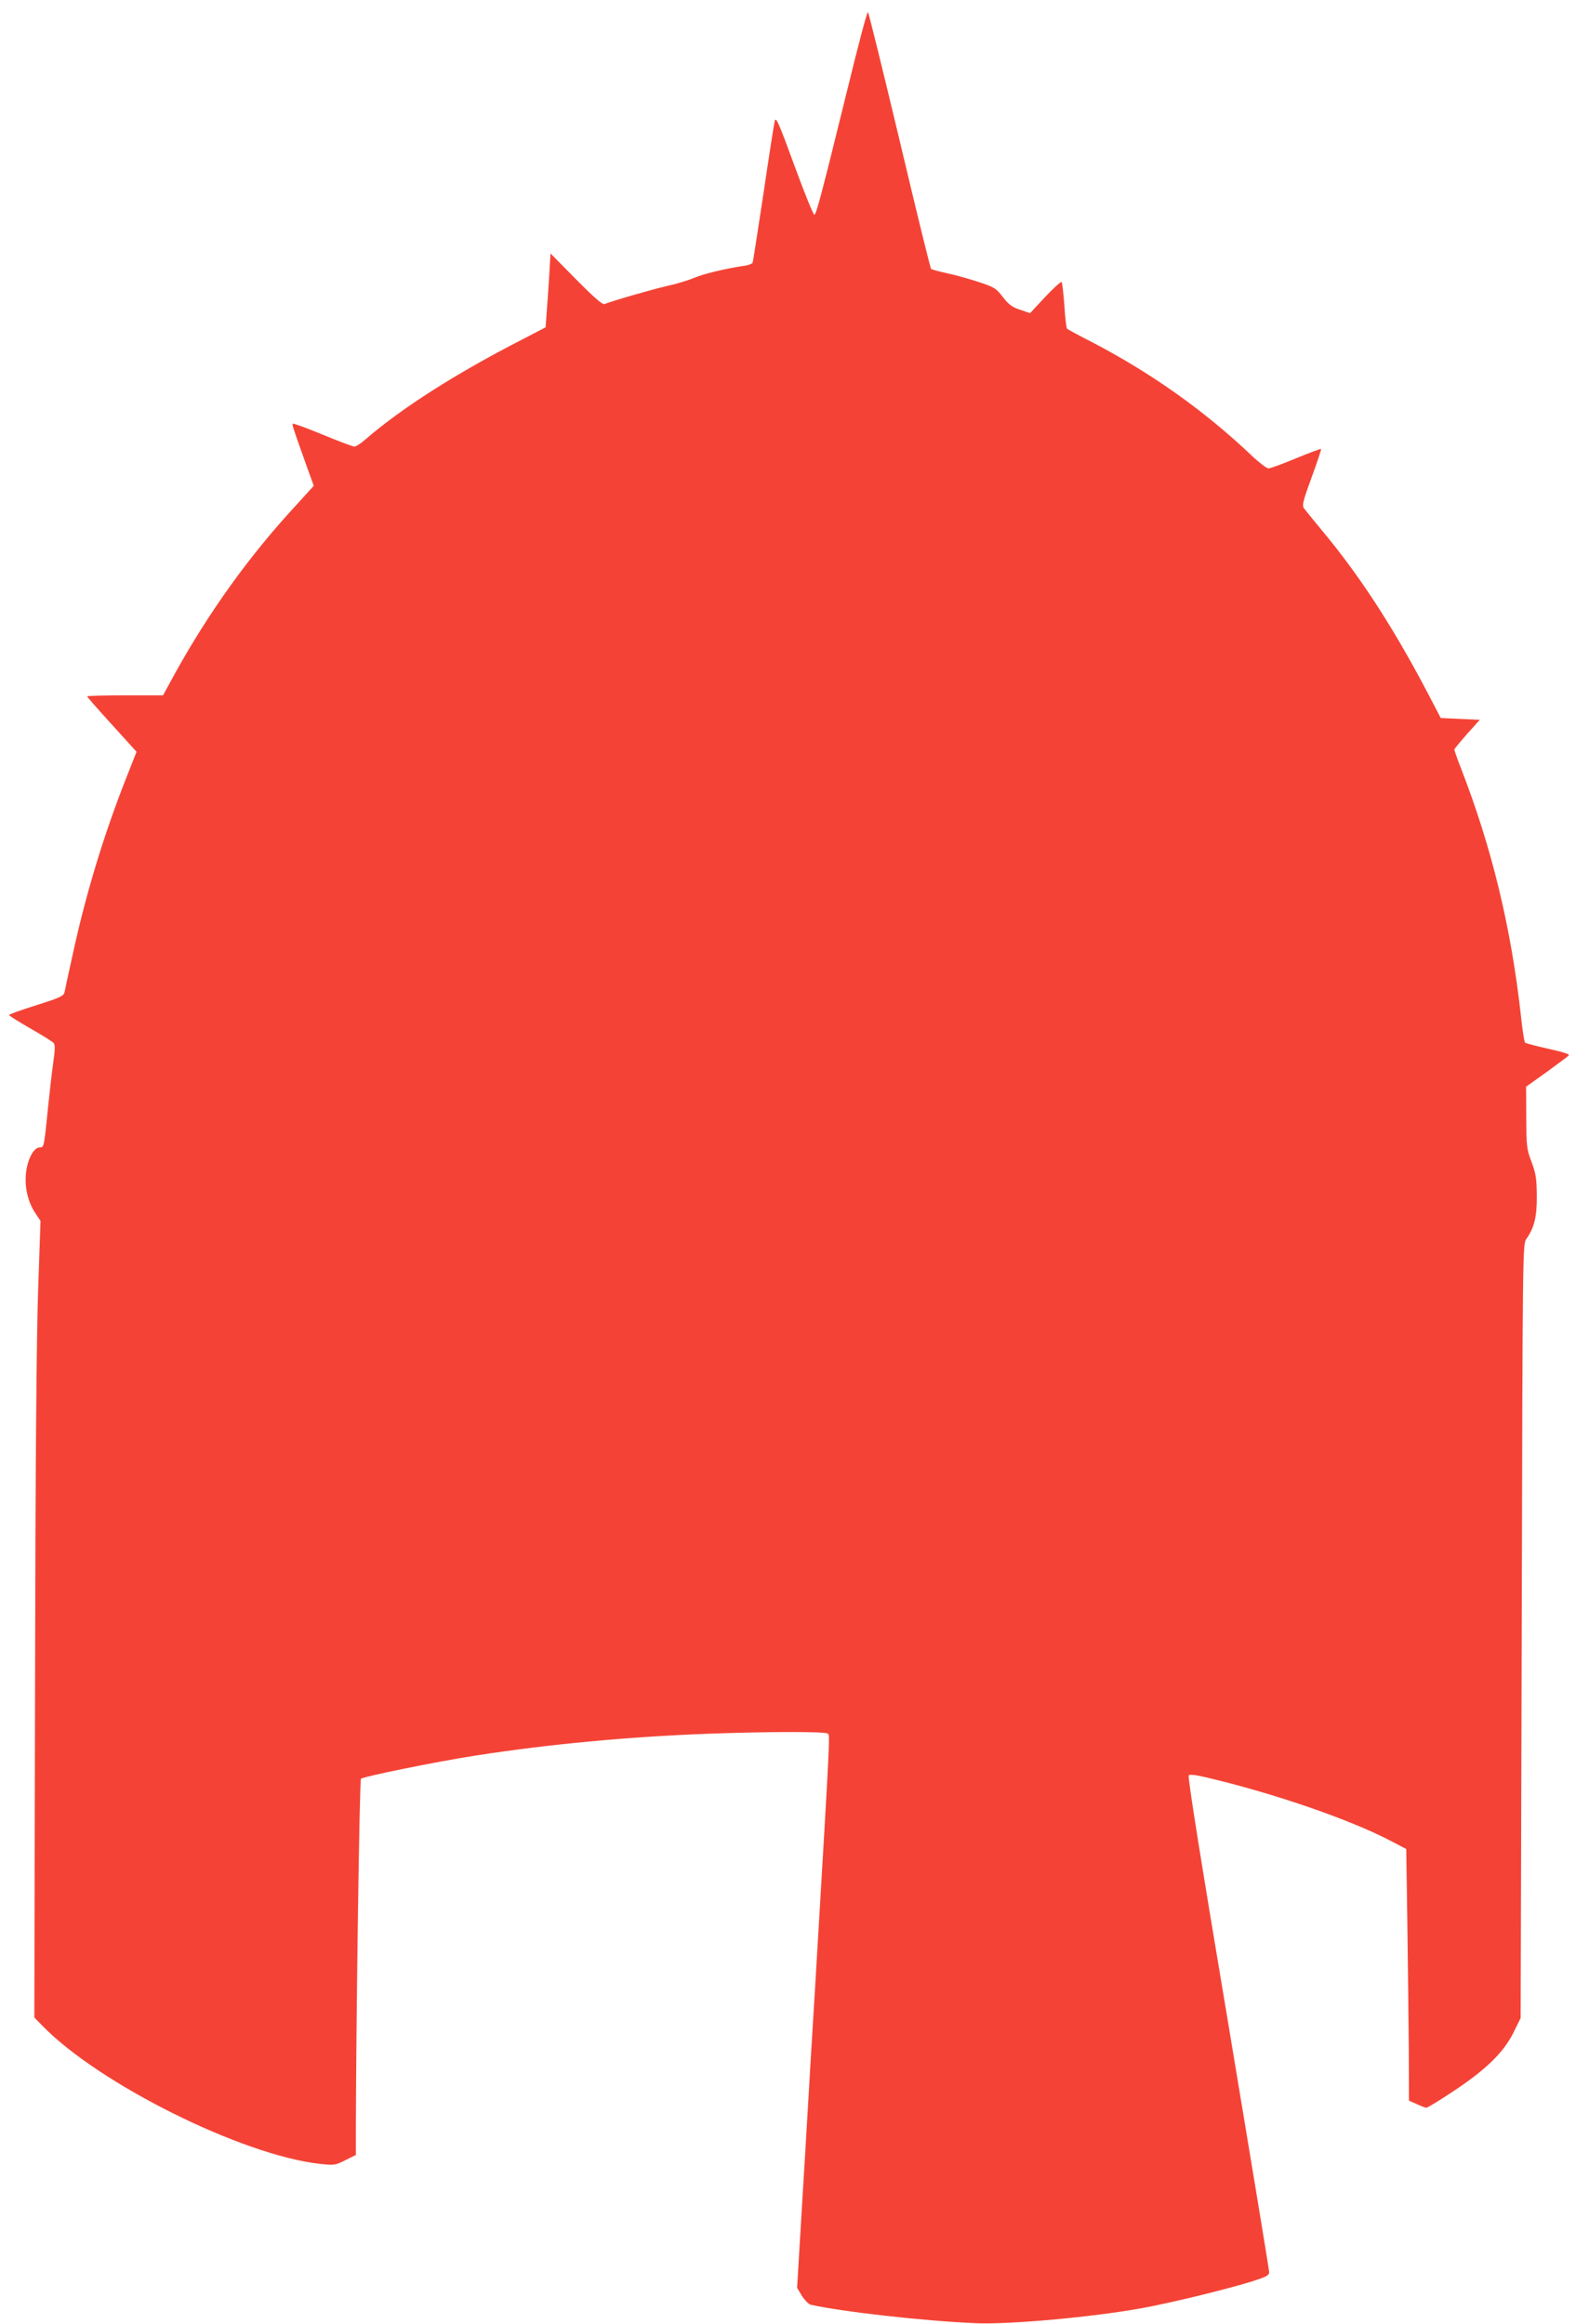
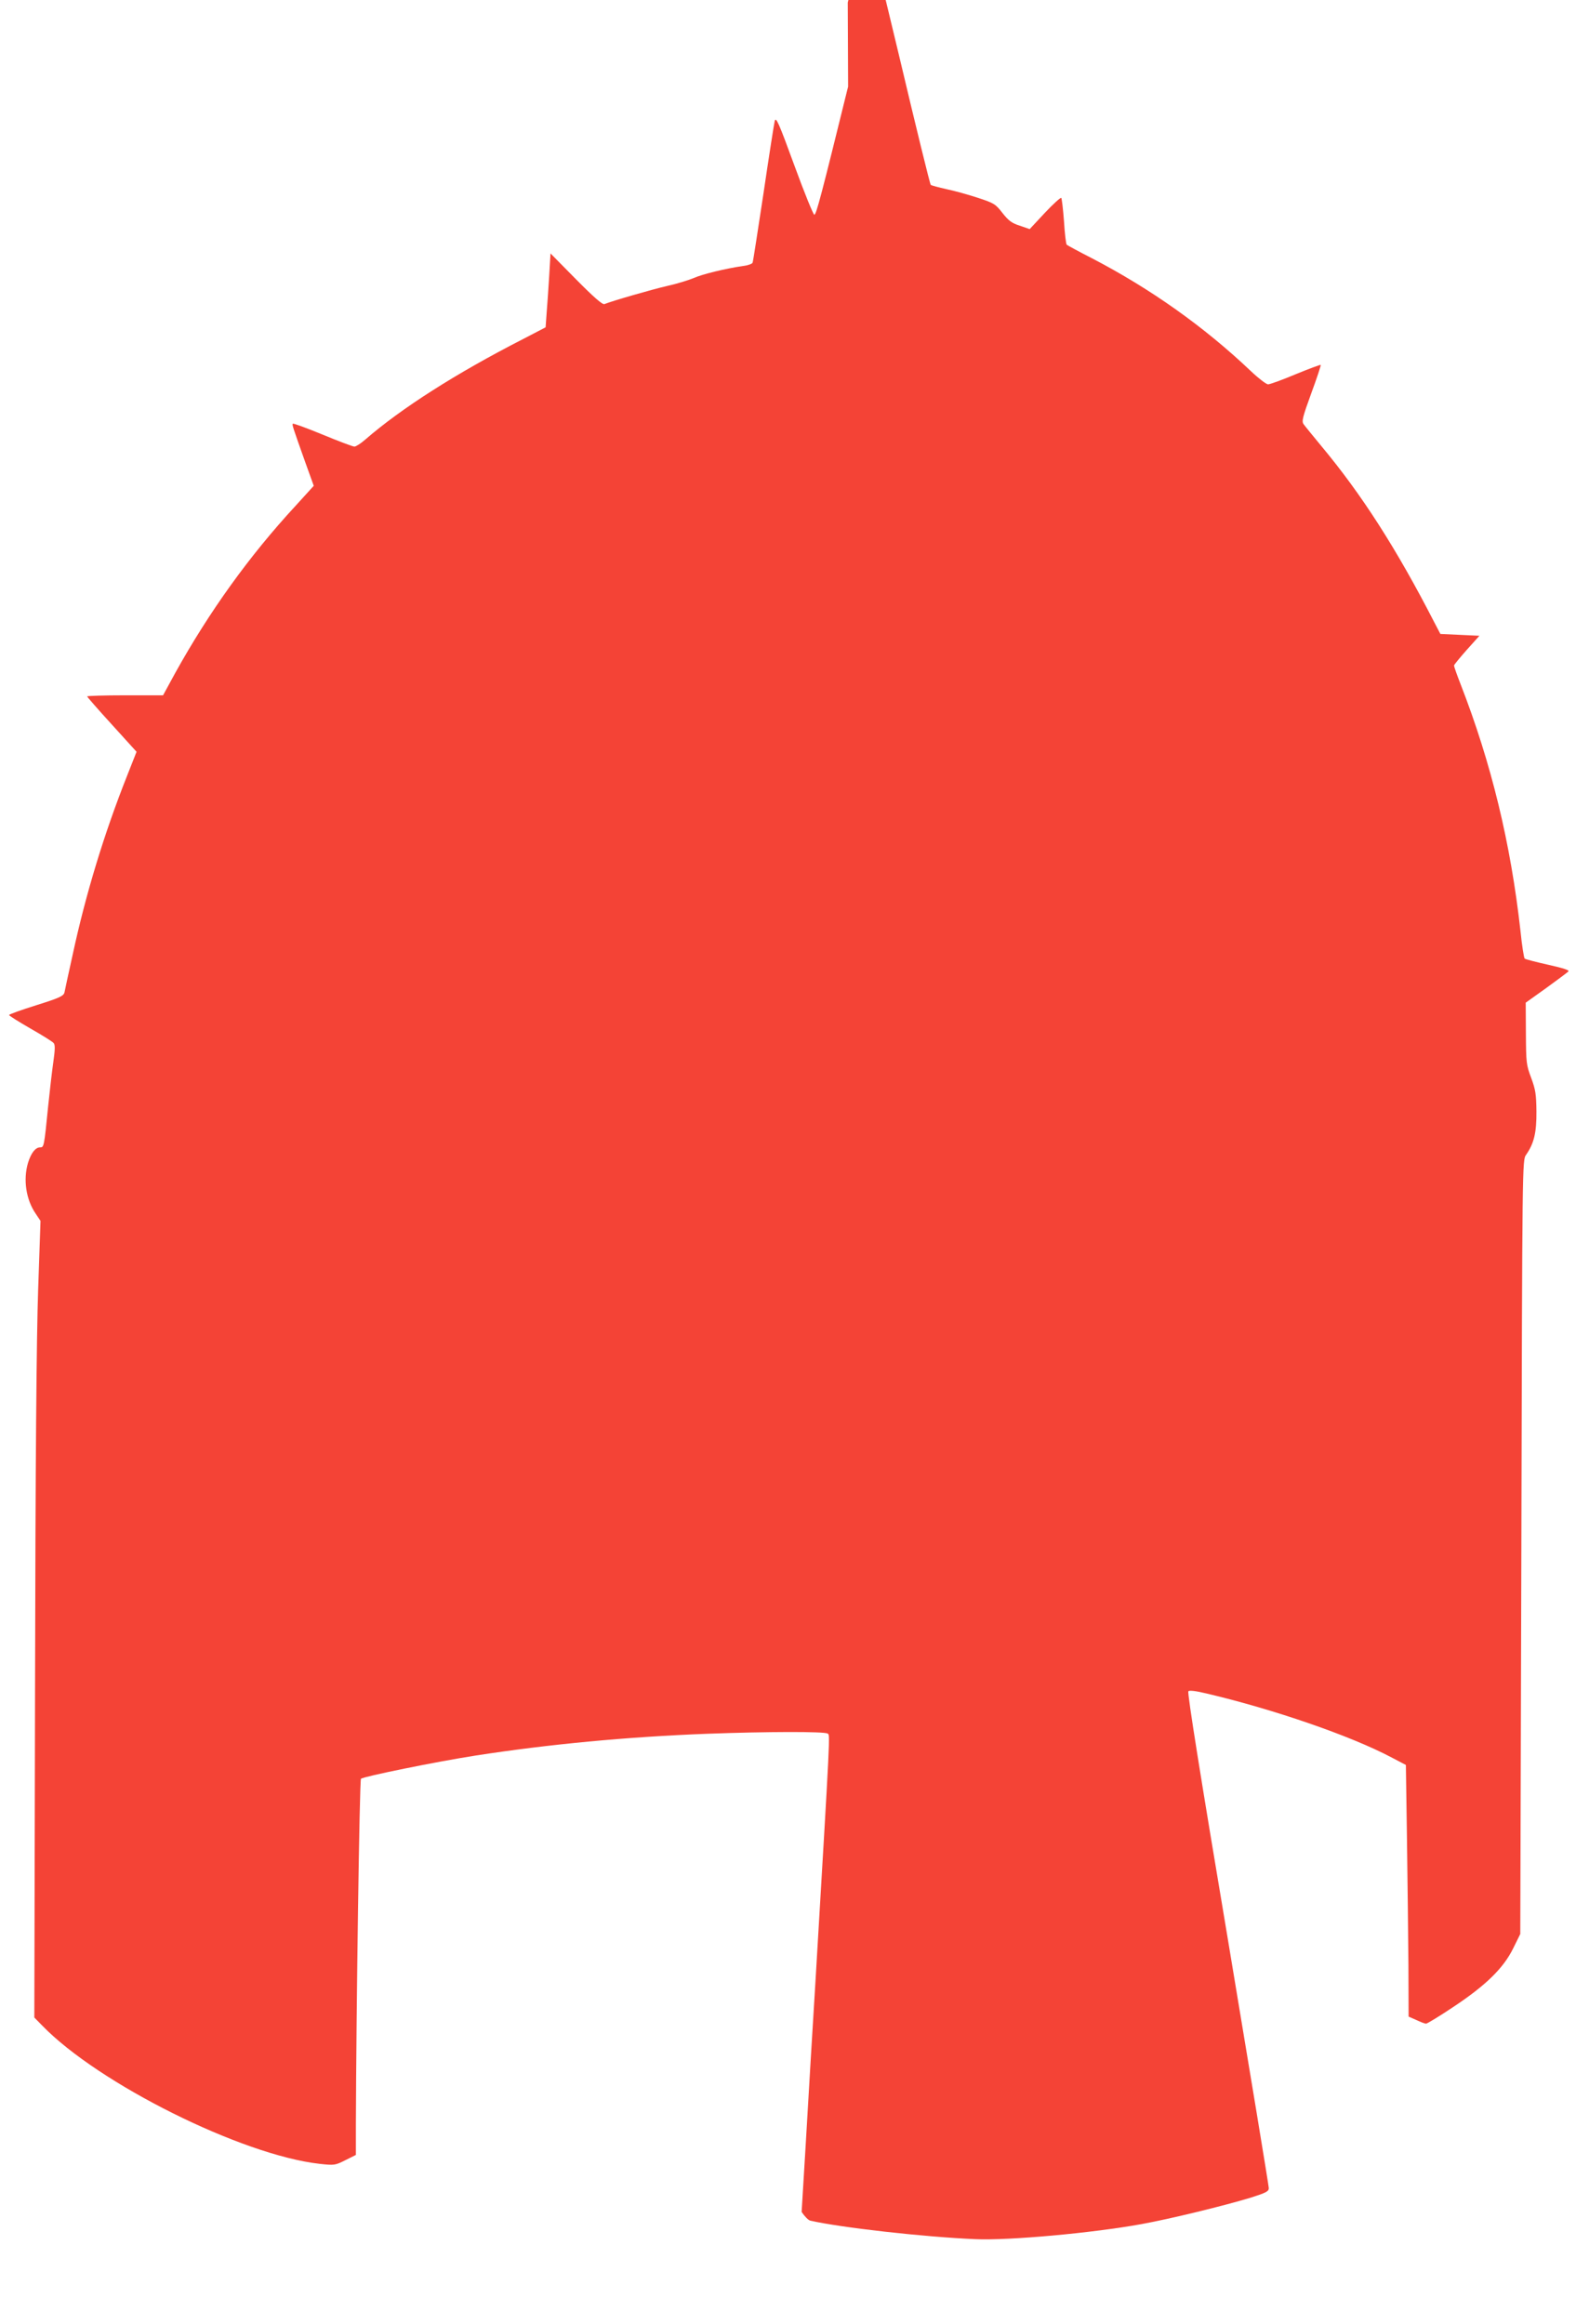
<svg xmlns="http://www.w3.org/2000/svg" version="1.0" width="868pt" height="1280pt" viewBox="0 0 868 1280" preserveAspectRatio="xMidYMid meet">
  <g transform="translate(0,1280) scale(0.1,-0.1)" fill="#f44336" stroke="none">
-     <path d="M4671 12323 c-148 -601 -175 -704 -186 -706 -5 -1 -55 121 -110 272 -86 235 -101 269 -108 245 -4 -16 -32 -195 -62 -399 -31 -203 -57 -375 -60 -382 -2 -6 -25 -15 -52 -18 -96 -14 -224 -45 -271 -66 -26 -11 -92 -32 -147 -44 -86 -20 -298 -81 -346 -100 -11 -4 -57 36 -156 136 l-141 143 -7 -120 c-4 -65 -10 -157 -14 -203 l-6 -84 -125 -65 c-371 -190 -671 -382 -869 -554 -24 -21 -51 -38 -59 -38 -9 0 -88 30 -175 66 -87 36 -161 63 -164 60 -5 -5 -3 -12 70 -217 l45 -125 -100 -110 c-256 -277 -476 -584 -663 -921 l-67 -123 -209 0 c-115 0 -209 -3 -209 -6 0 -3 61 -73 136 -155 l136 -150 -52 -132 c-127 -320 -228 -653 -299 -982 -23 -104 -44 -200 -46 -212 -5 -19 -27 -30 -155 -70 -83 -26 -150 -50 -150 -54 0 -4 53 -37 117 -74 65 -37 123 -73 129 -81 8 -10 7 -38 -2 -101 -7 -49 -20 -160 -29 -248 -22 -222 -23 -225 -44 -225 -26 0 -50 -31 -67 -86 -27 -92 -11 -202 43 -280 l26 -39 -13 -380 c-9 -260 -15 -951 -17 -2194 l-4 -1814 43 -44 c311 -321 1100 -714 1528 -762 82 -9 86 -8 142 20 l58 29 0 168 c2 622 20 1896 28 1904 12 12 413 94 632 128 401 62 830 103 1277 120 326 12 643 13 661 1 14 -9 17 45 -68 -1386 -17 -275 -35 -574 -40 -665 -5 -91 -21 -353 -35 -584 l-25 -418 27 -45 c16 -24 37 -46 48 -48 166 -38 625 -90 910 -102 184 -8 646 34 914 83 160 29 454 101 599 145 86 27 102 35 102 53 0 12 -102 630 -226 1374 -147 875 -224 1356 -217 1363 6 6 41 2 99 -12 370 -87 794 -233 1019 -352 l80 -42 6 -410 c3 -225 7 -537 8 -693 l1 -283 43 -19 c23 -11 47 -20 53 -20 6 0 74 41 150 92 178 118 276 213 330 323 l39 79 6 2131 c5 2126 5 2132 26 2161 44 63 58 123 57 239 -1 95 -5 120 -29 185 -27 71 -28 84 -29 244 l-1 170 112 80 c62 45 117 86 123 92 7 7 -27 18 -112 37 -67 15 -125 30 -129 34 -4 5 -15 73 -23 153 -54 483 -160 922 -330 1359 -20 51 -36 97 -36 102 0 4 32 43 70 86 l70 78 -107 5 -108 5 -34 65 c-208 405 -400 704 -620 968 -47 57 -92 112 -99 122 -12 16 -6 39 42 171 31 84 54 154 52 156 -2 2 -64 -21 -137 -51 -74 -31 -142 -56 -153 -56 -10 0 -53 33 -95 73 -257 244 -551 453 -878 623 -71 36 -131 69 -136 73 -4 4 -11 62 -15 129 -5 67 -12 125 -15 129 -4 3 -45 -34 -91 -83 l-83 -89 -55 19 c-44 14 -62 28 -95 70 -38 49 -46 54 -134 83 -52 17 -130 39 -174 48 -44 10 -83 20 -87 24 -4 3 -82 321 -173 706 -92 385 -170 704 -175 708 -4 5 -53 -180 -109 -410z" />
+     <path d="M4671 12323 c-148 -601 -175 -704 -186 -706 -5 -1 -55 121 -110 272 -86 235 -101 269 -108 245 -4 -16 -32 -195 -62 -399 -31 -203 -57 -375 -60 -382 -2 -6 -25 -15 -52 -18 -96 -14 -224 -45 -271 -66 -26 -11 -92 -32 -147 -44 -86 -20 -298 -81 -346 -100 -11 -4 -57 36 -156 136 l-141 143 -7 -120 c-4 -65 -10 -157 -14 -203 l-6 -84 -125 -65 c-371 -190 -671 -382 -869 -554 -24 -21 -51 -38 -59 -38 -9 0 -88 30 -175 66 -87 36 -161 63 -164 60 -5 -5 -3 -12 70 -217 l45 -125 -100 -110 c-256 -277 -476 -584 -663 -921 l-67 -123 -209 0 c-115 0 -209 -3 -209 -6 0 -3 61 -73 136 -155 l136 -150 -52 -132 c-127 -320 -228 -653 -299 -982 -23 -104 -44 -200 -46 -212 -5 -19 -27 -30 -155 -70 -83 -26 -150 -50 -150 -54 0 -4 53 -37 117 -74 65 -37 123 -73 129 -81 8 -10 7 -38 -2 -101 -7 -49 -20 -160 -29 -248 -22 -222 -23 -225 -44 -225 -26 0 -50 -31 -67 -86 -27 -92 -11 -202 43 -280 l26 -39 -13 -380 c-9 -260 -15 -951 -17 -2194 l-4 -1814 43 -44 c311 -321 1100 -714 1528 -762 82 -9 86 -8 142 20 l58 29 0 168 c2 622 20 1896 28 1904 12 12 413 94 632 128 401 62 830 103 1277 120 326 12 643 13 661 1 14 -9 17 45 -68 -1386 -17 -275 -35 -574 -40 -665 -5 -91 -21 -353 -35 -584 c16 -24 37 -46 48 -48 166 -38 625 -90 910 -102 184 -8 646 34 914 83 160 29 454 101 599 145 86 27 102 35 102 53 0 12 -102 630 -226 1374 -147 875 -224 1356 -217 1363 6 6 41 2 99 -12 370 -87 794 -233 1019 -352 l80 -42 6 -410 c3 -225 7 -537 8 -693 l1 -283 43 -19 c23 -11 47 -20 53 -20 6 0 74 41 150 92 178 118 276 213 330 323 l39 79 6 2131 c5 2126 5 2132 26 2161 44 63 58 123 57 239 -1 95 -5 120 -29 185 -27 71 -28 84 -29 244 l-1 170 112 80 c62 45 117 86 123 92 7 7 -27 18 -112 37 -67 15 -125 30 -129 34 -4 5 -15 73 -23 153 -54 483 -160 922 -330 1359 -20 51 -36 97 -36 102 0 4 32 43 70 86 l70 78 -107 5 -108 5 -34 65 c-208 405 -400 704 -620 968 -47 57 -92 112 -99 122 -12 16 -6 39 42 171 31 84 54 154 52 156 -2 2 -64 -21 -137 -51 -74 -31 -142 -56 -153 -56 -10 0 -53 33 -95 73 -257 244 -551 453 -878 623 -71 36 -131 69 -136 73 -4 4 -11 62 -15 129 -5 67 -12 125 -15 129 -4 3 -45 -34 -91 -83 l-83 -89 -55 19 c-44 14 -62 28 -95 70 -38 49 -46 54 -134 83 -52 17 -130 39 -174 48 -44 10 -83 20 -87 24 -4 3 -82 321 -173 706 -92 385 -170 704 -175 708 -4 5 -53 -180 -109 -410z" />
  </g>
</svg>